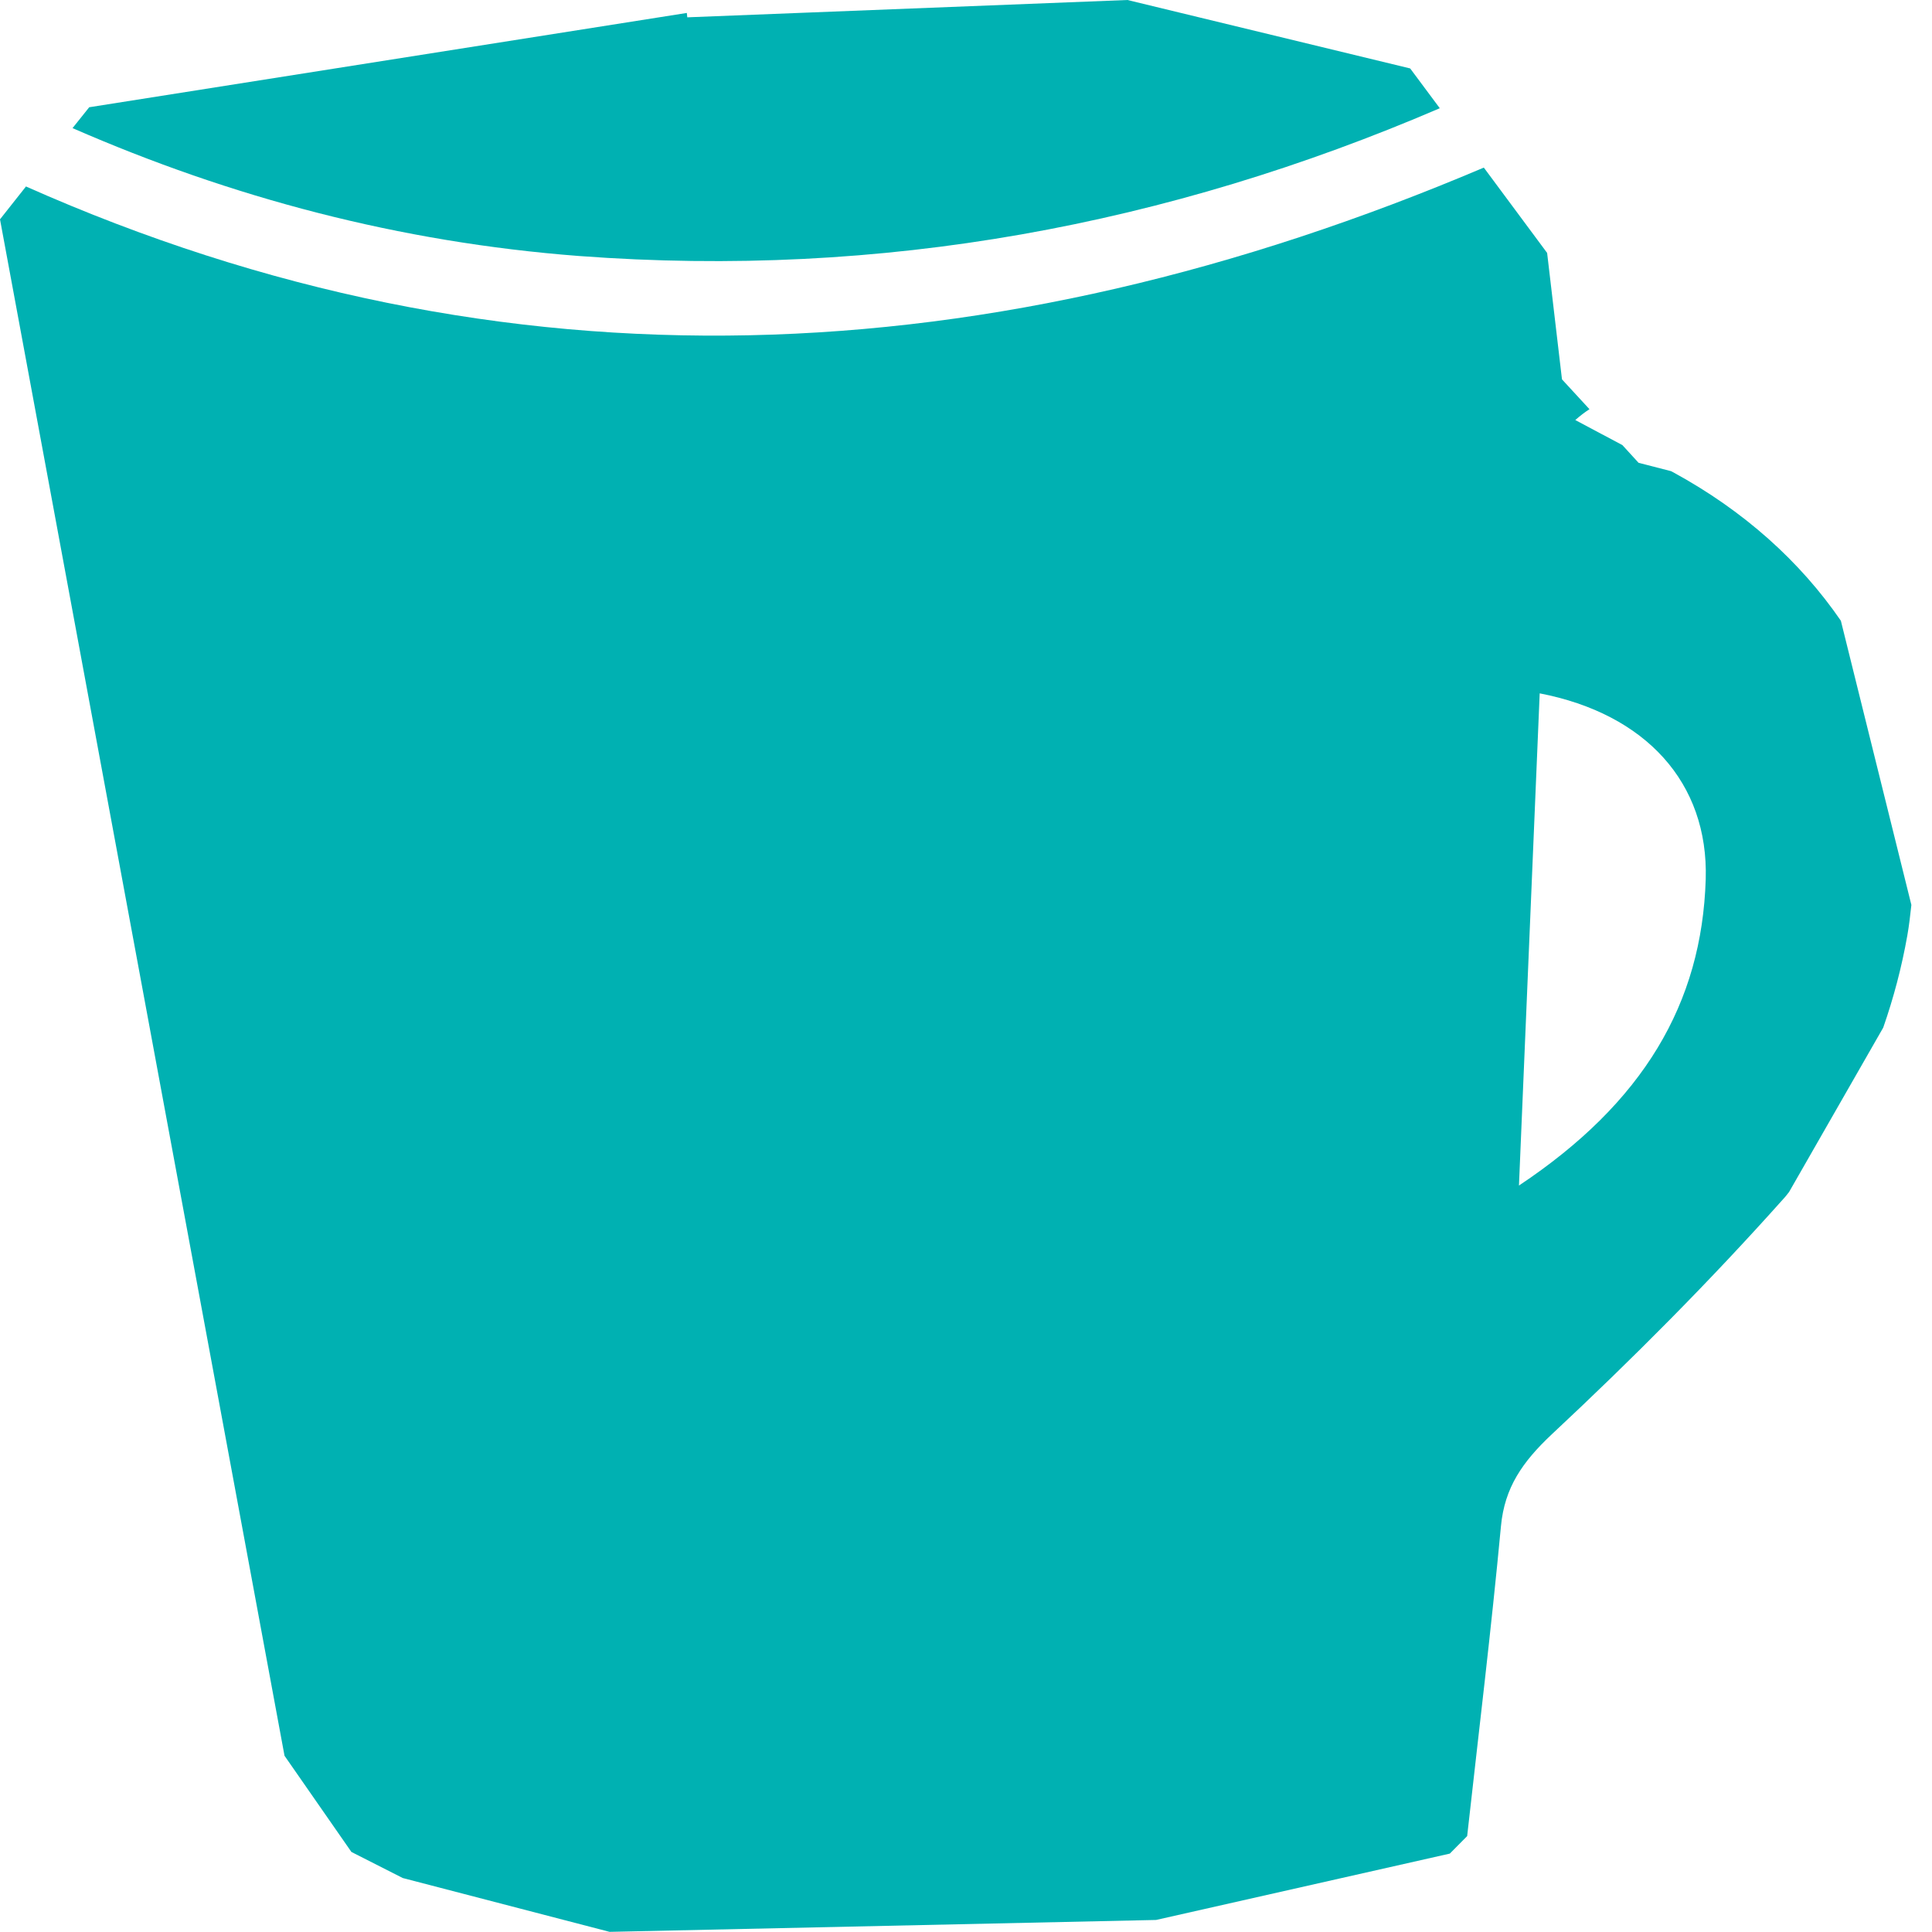
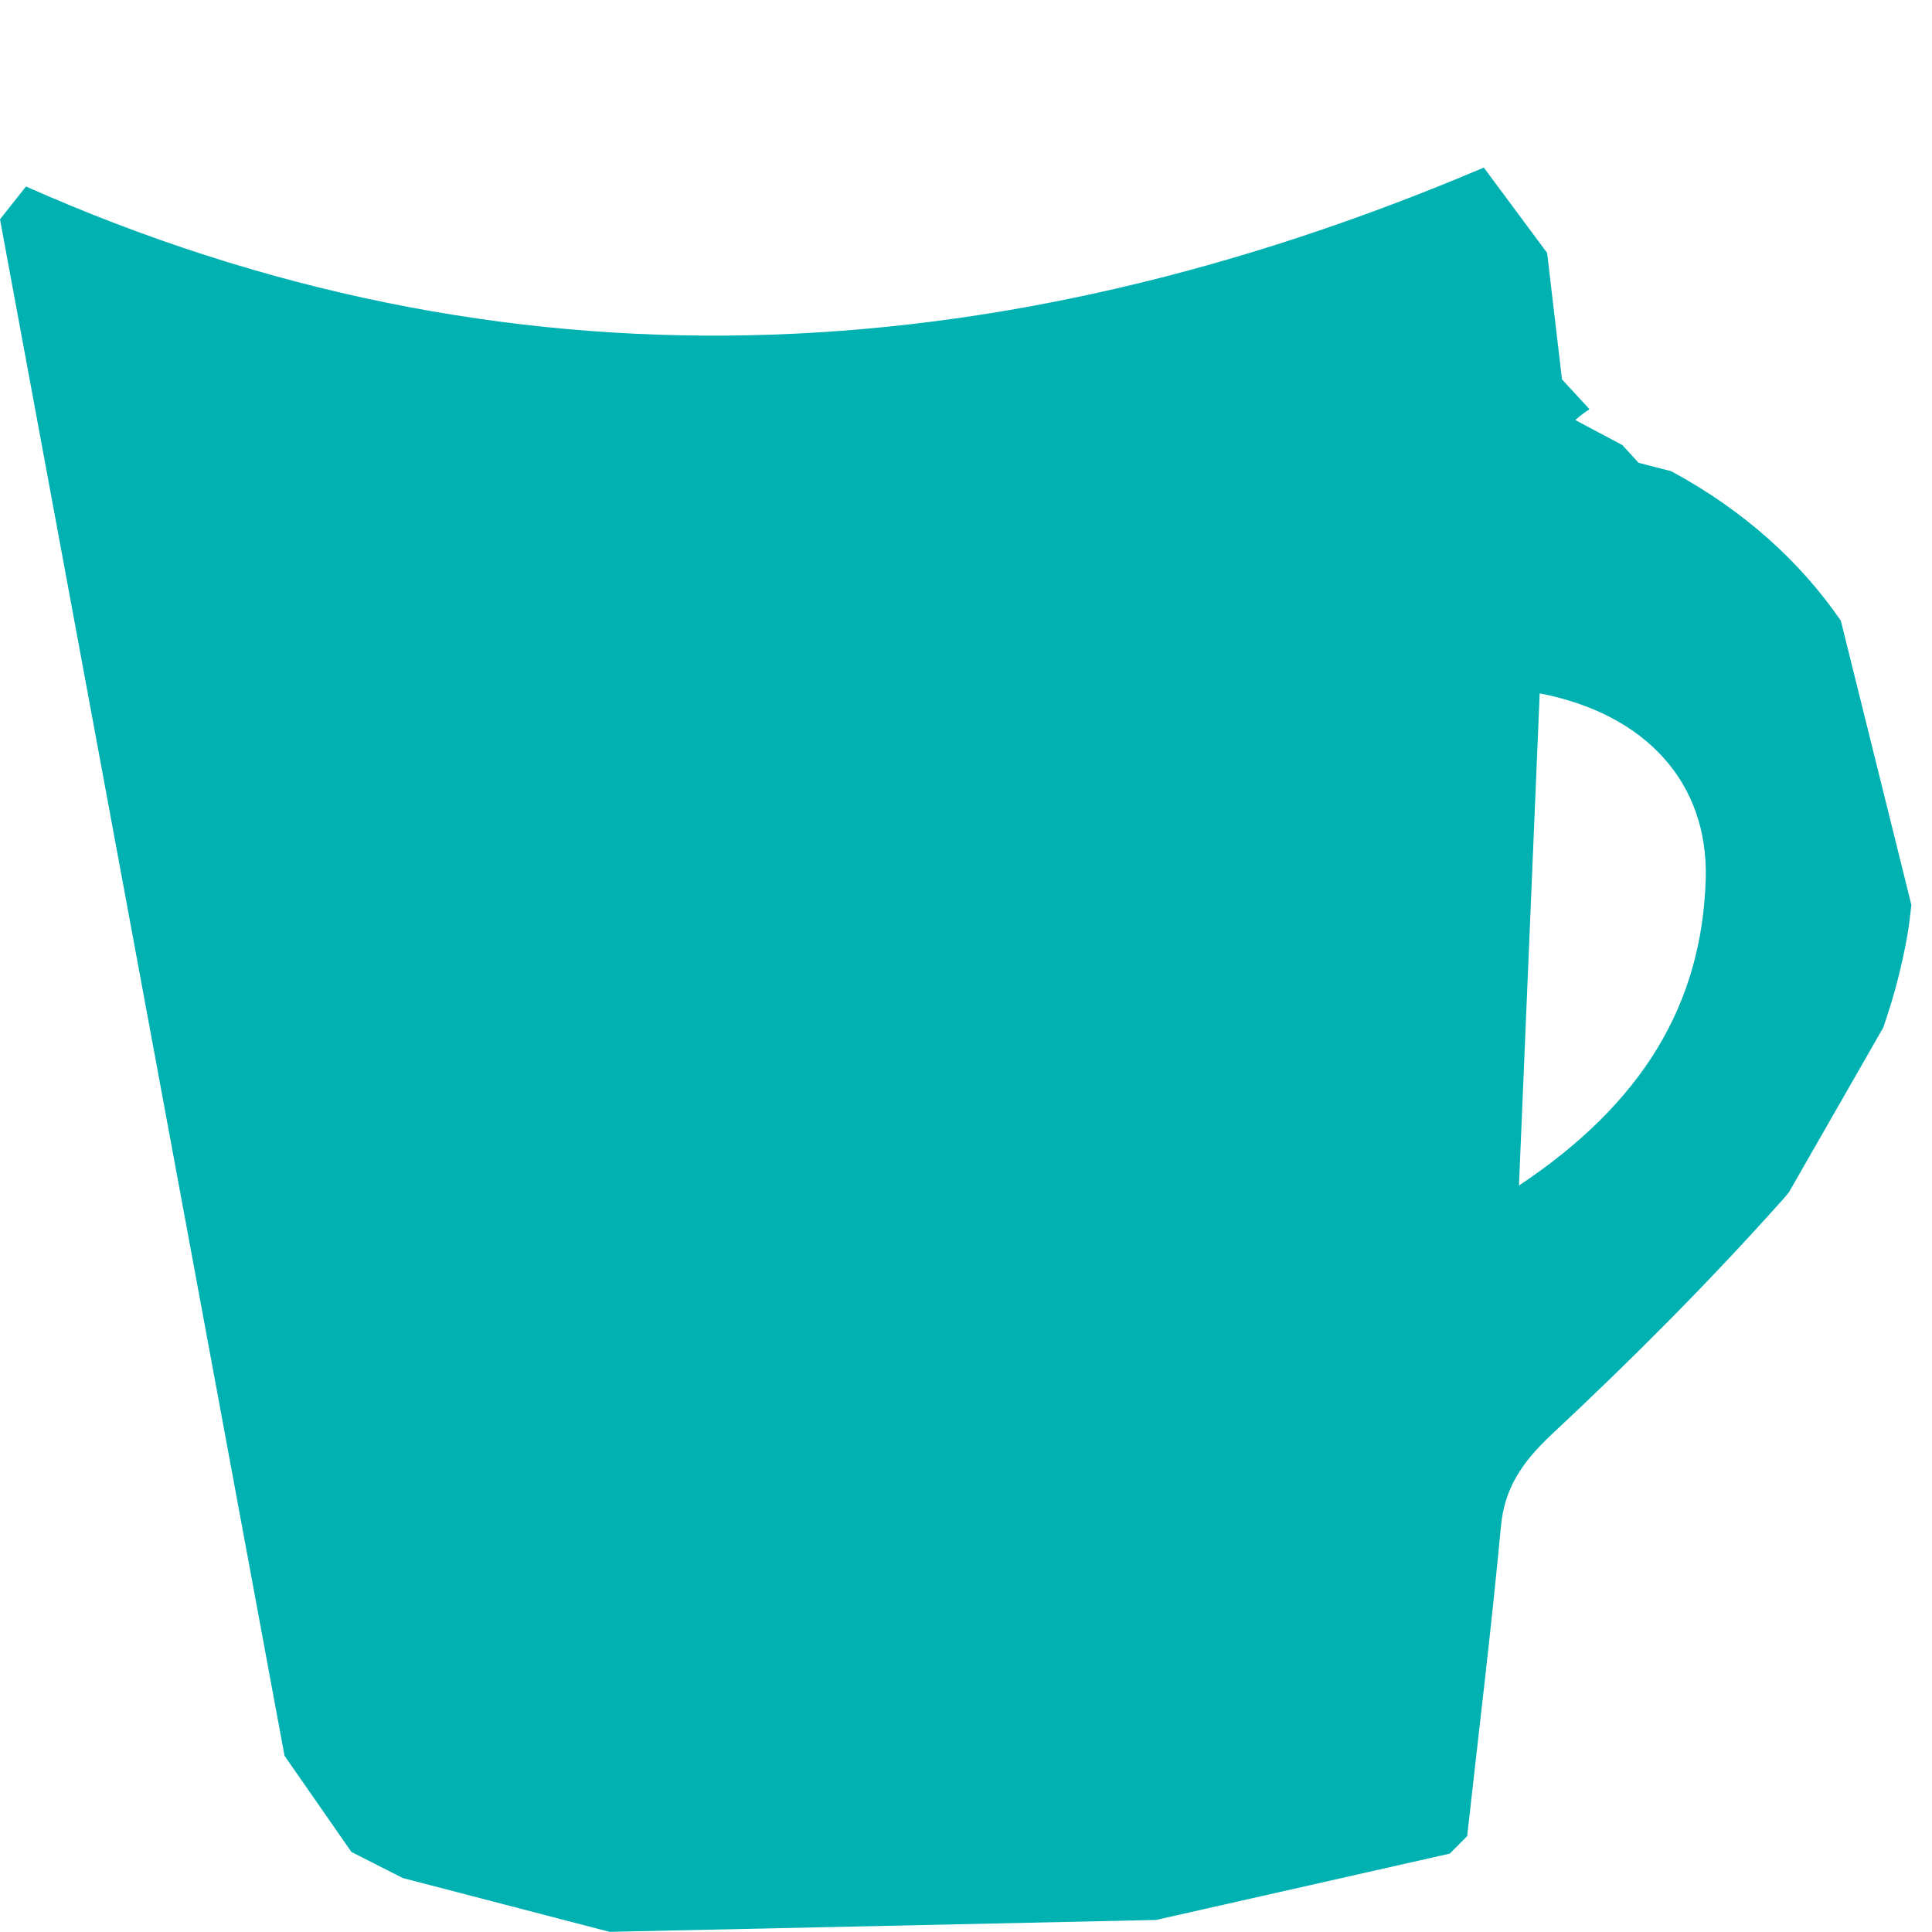
<svg xmlns="http://www.w3.org/2000/svg" preserveAspectRatio="none" width="100%" height="100%" overflow="visible" style="display: block;" viewBox="0 0 90 90" fill="none">
  <g id="Group 166">
    <path id="Vector" d="M1.207 8.691L0 10.217L13.254 81.79L16.37 86.271L18.763 87.486L28.396 89.993L53.854 89.439L67.538 86.348L68.346 85.532C68.881 80.721 69.469 75.91 69.92 71.099C70.088 69.291 70.927 68.096 72.291 66.813C76.038 63.314 79.668 59.669 83.058 55.869C83.163 55.762 83.247 55.645 83.341 55.529L87.728 47.87C88.21 46.489 88.588 45.061 88.85 43.583C88.934 43.107 88.987 42.631 89.039 42.155L85.755 28.917C83.866 26.166 81.243 23.795 77.937 21.997C77.905 21.977 77.874 21.968 77.843 21.948L76.331 21.559L75.576 20.733C74.904 20.374 74.18 19.995 73.383 19.567C73.614 19.363 73.834 19.198 74.044 19.062L72.763 17.672L72.071 11.782L69.122 7.807C46.193 17.545 23.527 18.605 1.196 8.681L1.207 8.691ZM71.725 32.299C76.657 33.252 79.595 36.459 79.459 40.959C79.28 46.752 76.552 51.369 70.759 55.227C71.106 47.082 71.41 39.715 71.725 32.299Z" fill="#00B1B2" />
-     <path id="Vector_2" d="M67.066 5.035L65.691 3.188L52.521 0L32.016 0.807L31.995 0.603L4.156 4.996L3.379 5.968C10.767 9.194 18.584 11.284 26.979 11.926C41.114 12.985 54.42 10.477 67.066 5.044V5.035Z" fill="#00B1B2" />
  </g>
</svg>